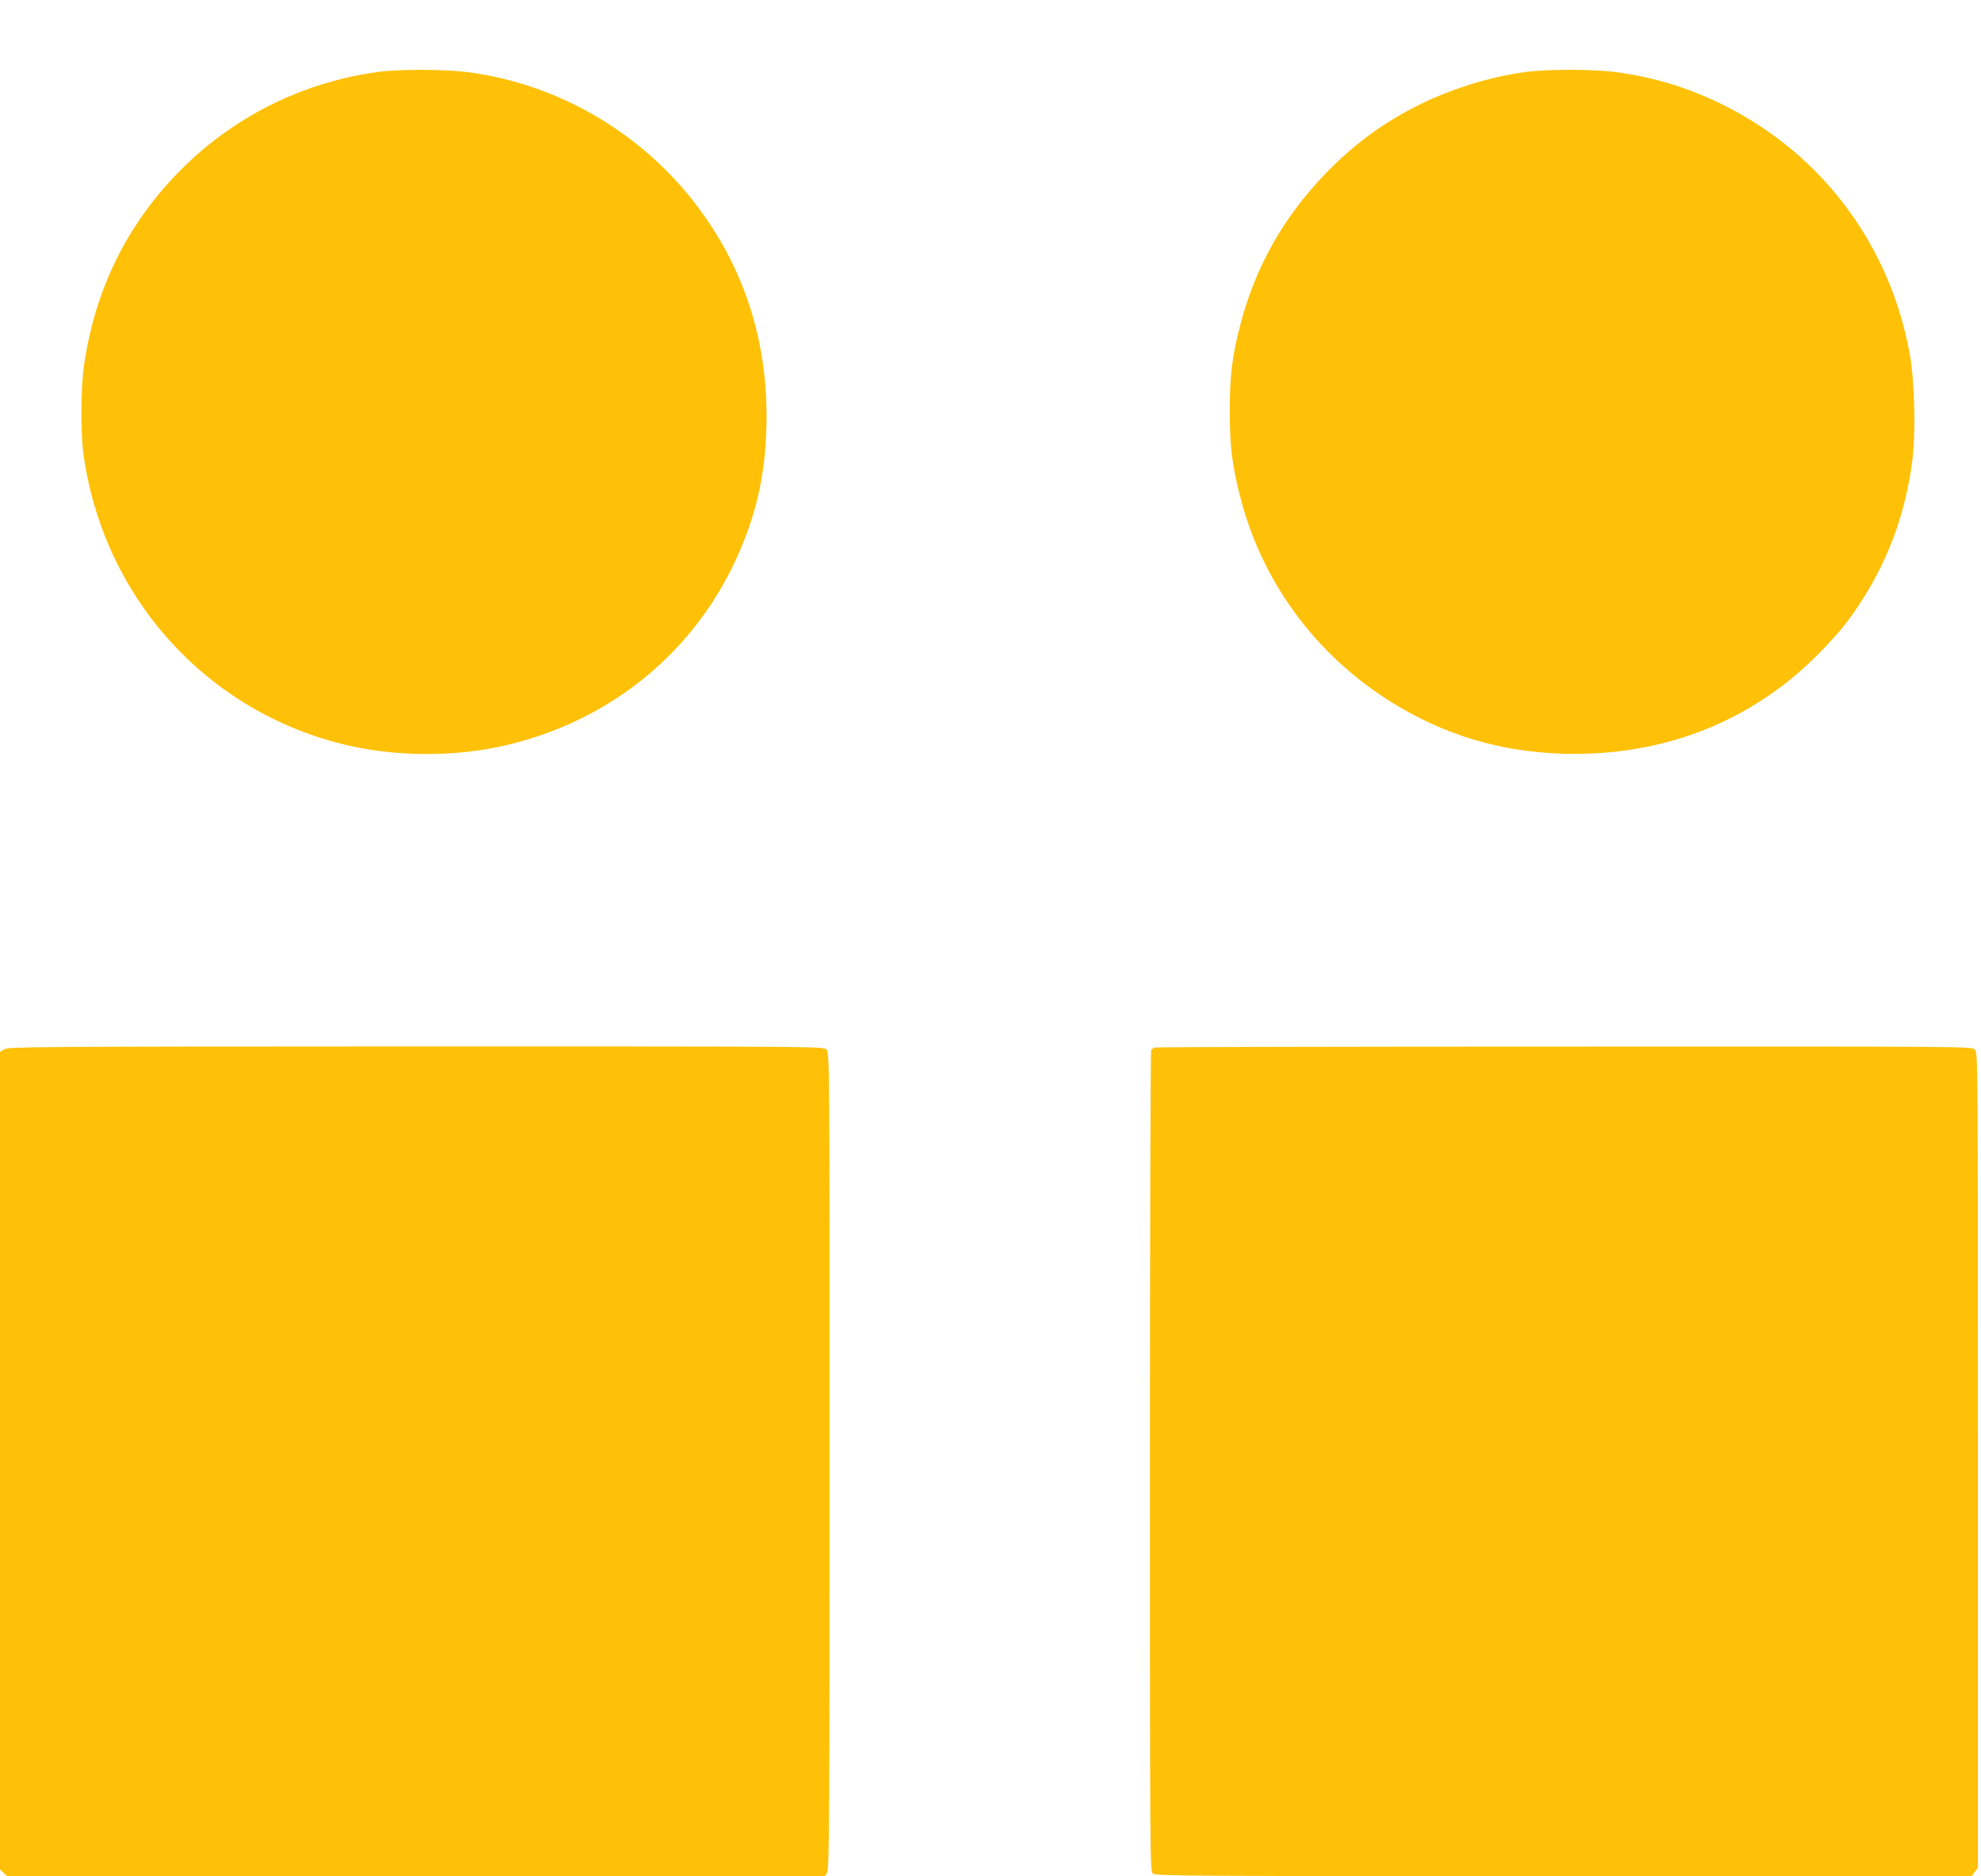
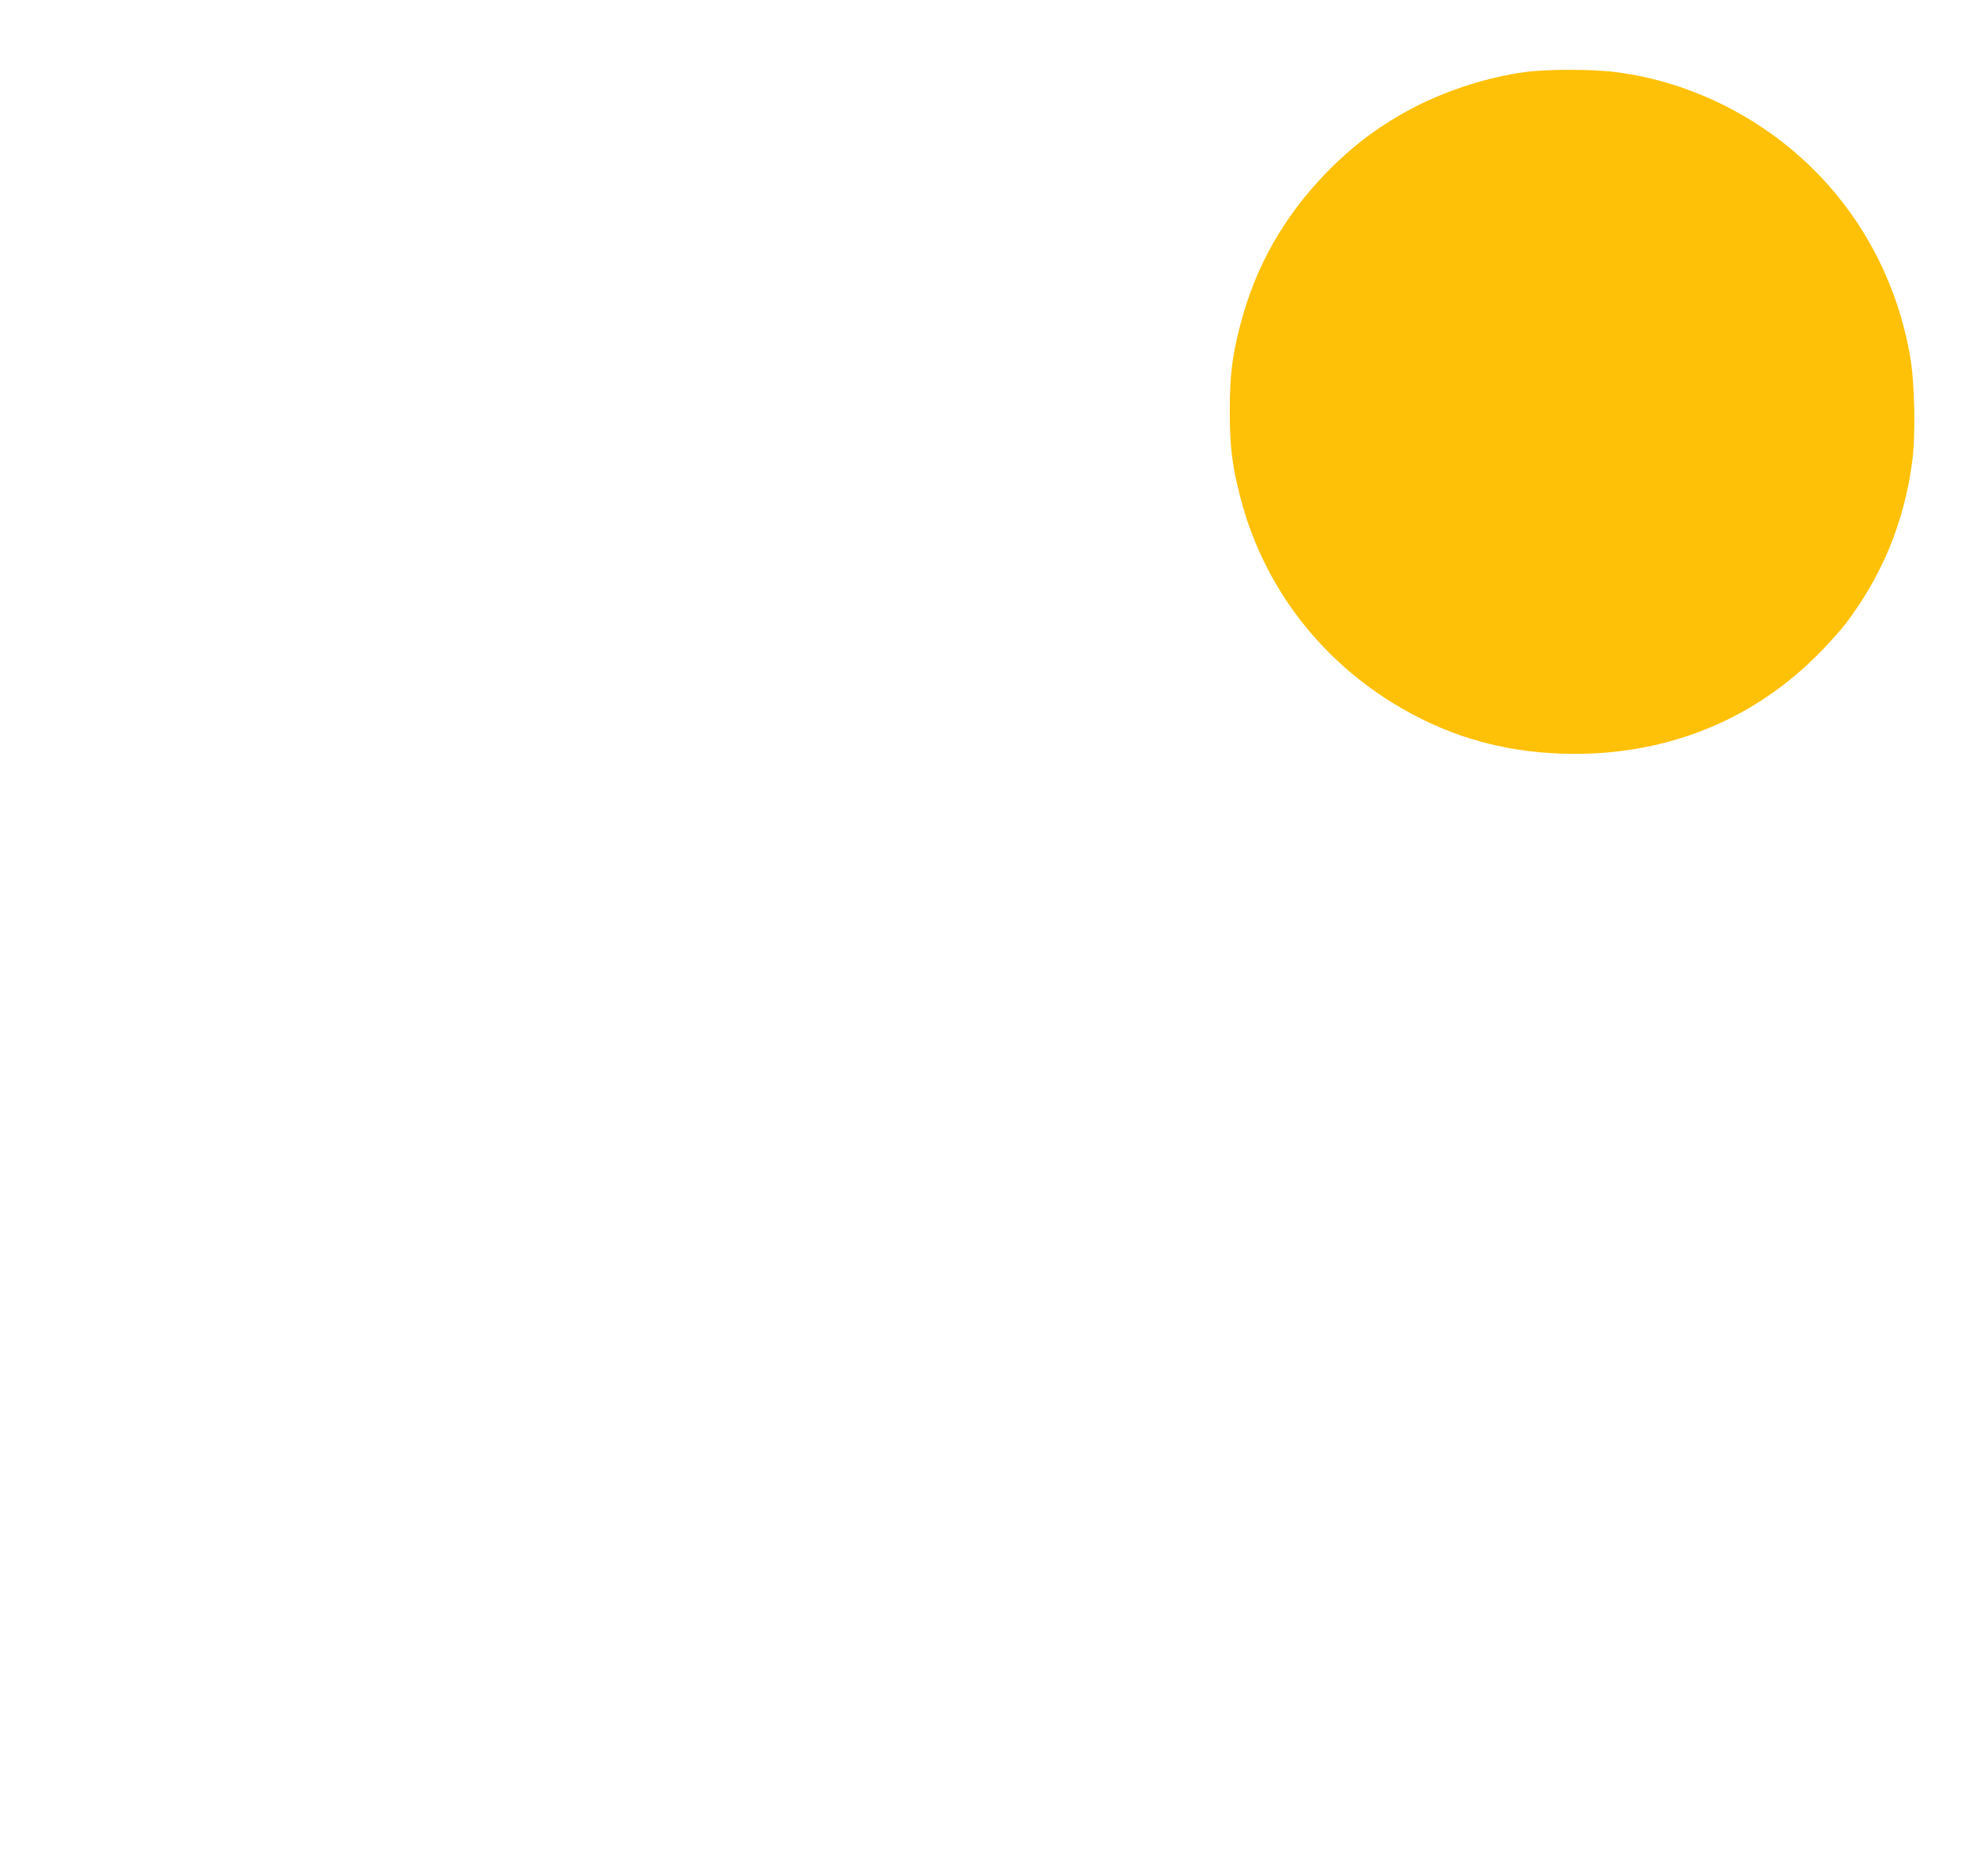
<svg xmlns="http://www.w3.org/2000/svg" version="1.0" width="1280pt" height="1212pt" viewBox="0 0 1280 1212" preserveAspectRatio="xMidYMid meet">
  <g transform="translate(0,1212) scale(0.1,-0.1)" fill="#ffc107" stroke="none">
-     <path d="M2440 11655 c-499 -69 -950 -299 -1297 -658 -328 -340 -527 -749 -599 -1227 -22 -140 -24 -441 -5 -580 124 -915 778 -1651 1666 -1875 335 -85 734 -88 1070 -8 646 153 1171 567 1456 1148 156 320 222 611 222 980 -1 504 -150 957 -445 1349 -358 477 -900 794 -1486 870 -150 19 -446 20 -582 1z" />
    <path d="M9850 11654 c-236 -32 -504 -118 -720 -231 -214 -112 -392 -245 -565 -424 -272 -282 -453 -602 -550 -974 -54 -205 -69 -332 -69 -560 0 -229 15 -355 70 -564 148 -570 519 -1054 1036 -1354 344 -200 710 -297 1123 -297 620 0 1170 229 1590 661 61 63 131 141 156 174 238 311 382 659 434 1049 24 176 17 517 -14 691 -125 703 -558 1288 -1190 1609 -227 115 -463 188 -709 220 -152 20 -445 20 -592 0z" />
-     <path d="M28 5342 l-28 -17 0 -2641 0 -2641 23 -21 23 -22 2642 0 2641 0 15 22 c14 20 16 289 16 2660 0 2625 0 2638 -20 2658 -20 20 -33 20 -2652 20 -2463 -1 -2635 -2 -2660 -18z" />
-     <path d="M7460 5353 c-8 -3 -18 -11 -22 -17 -4 -6 -8 -1202 -8 -2657 0 -2551 1 -2646 18 -2662 17 -16 216 -17 2655 -17 l2636 0 20 26 21 27 0 2633 c0 2621 0 2634 -20 2654 -20 20 -33 20 -2652 19 -1448 0 -2640 -3 -2648 -6z" />
  </g>
</svg>